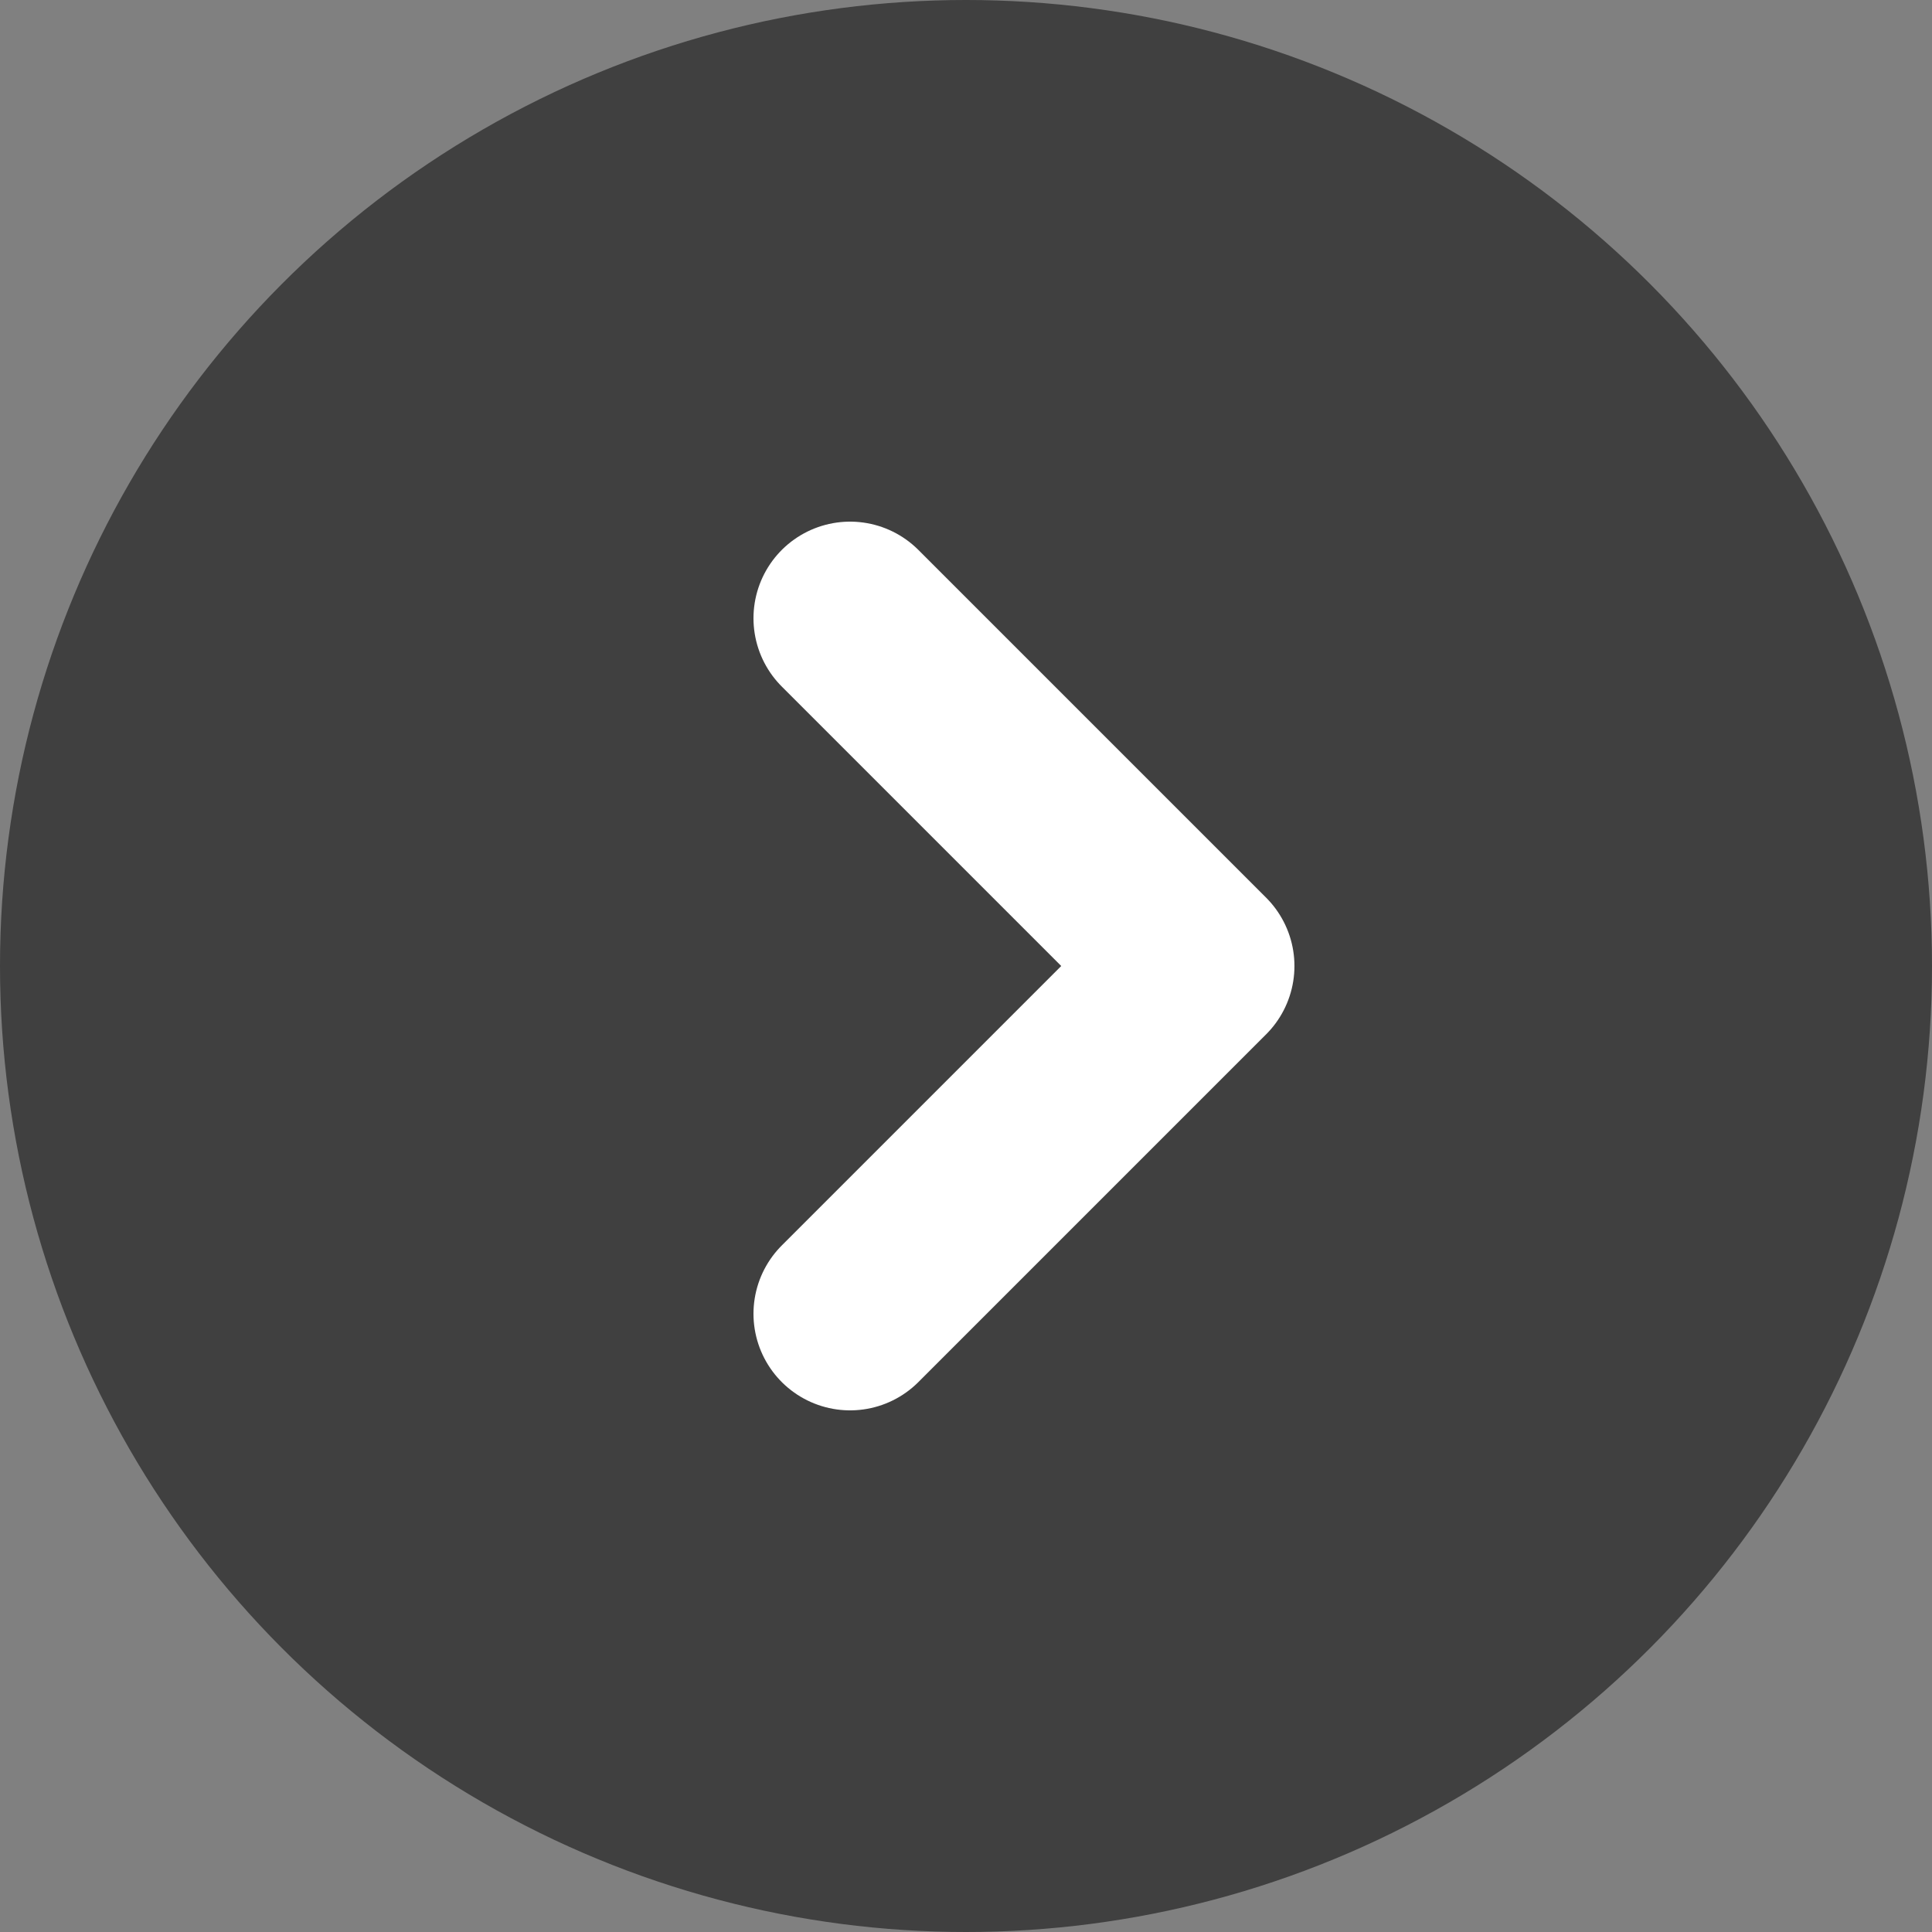
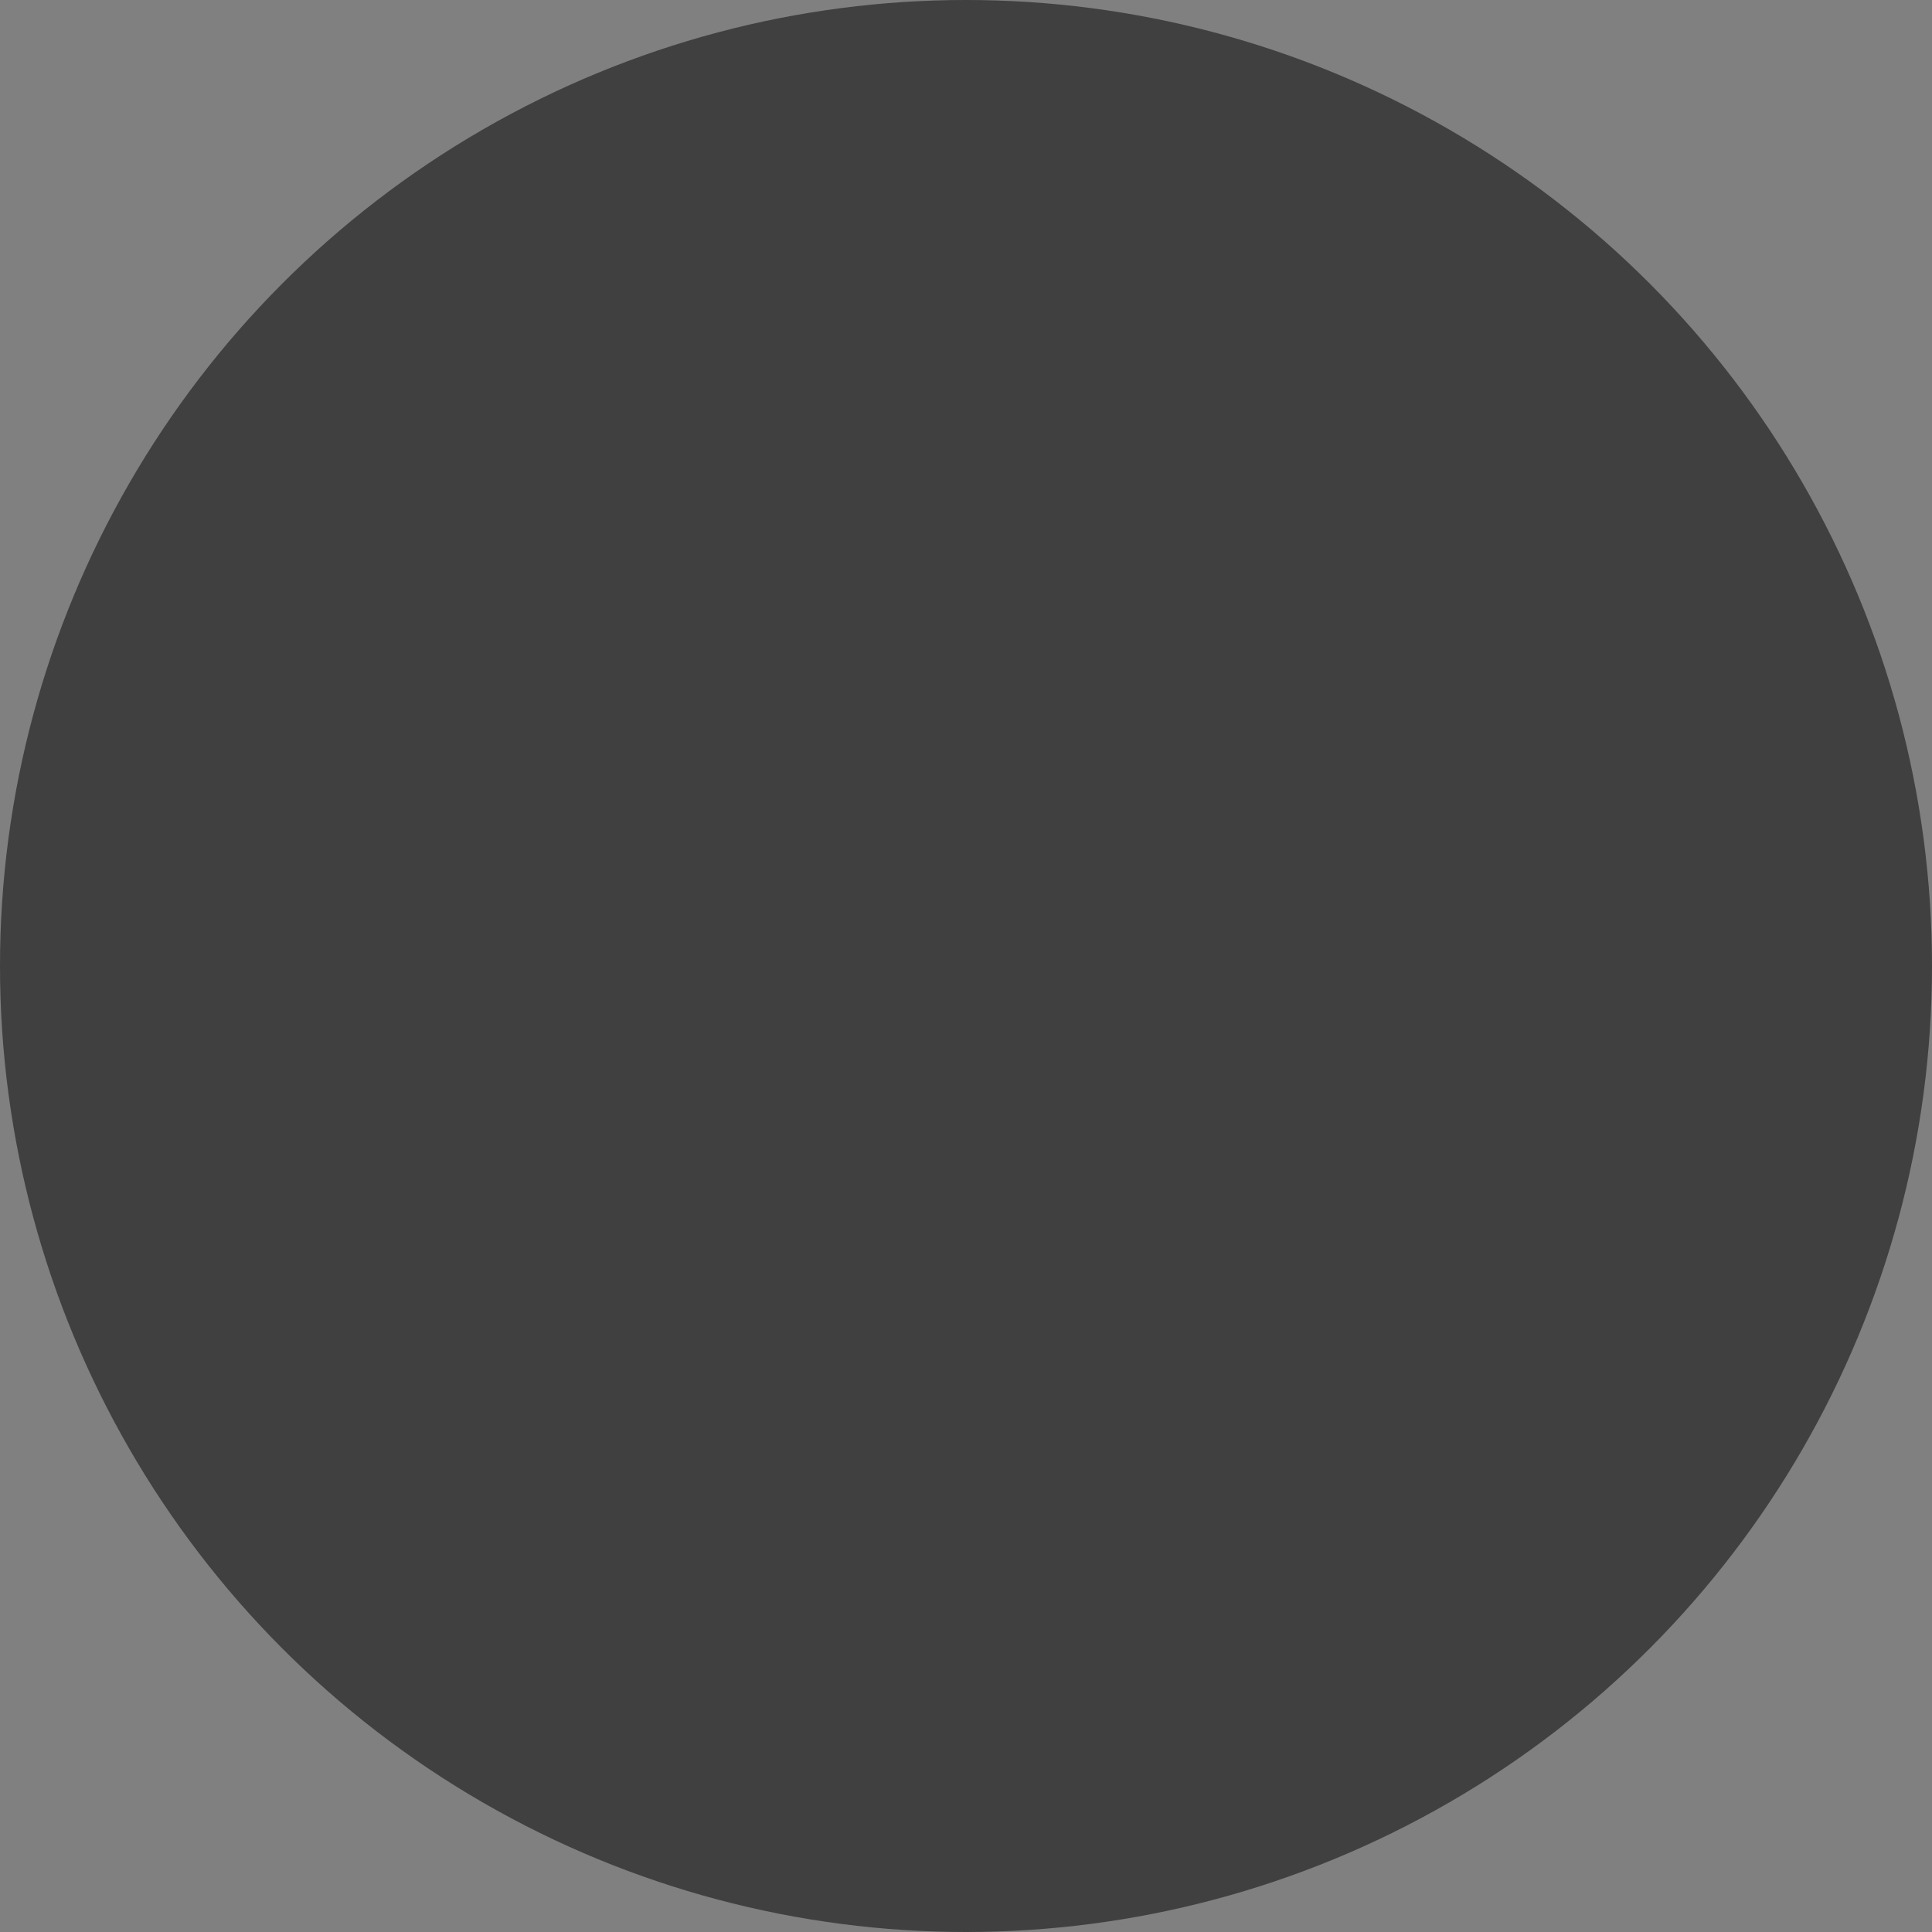
<svg xmlns="http://www.w3.org/2000/svg" width="50" height="50" viewBox="0 0 50 50" fill="none">
  <rect x="0" y="0" width="50" height="50" fill="#808080" stroke="none" />
  <g id="Group 8261">
    <circle id="Ellipse 404" cx="25" cy="25" r="25" fill="black" fill-opacity="0.5" />
-     <path id="Vector 355" d="M22 16L31 25C31 25 25.515 30.485 22 34" stroke="white" stroke-width="5" stroke-linecap="round" stroke-linejoin="round" />
  </g>
</svg>